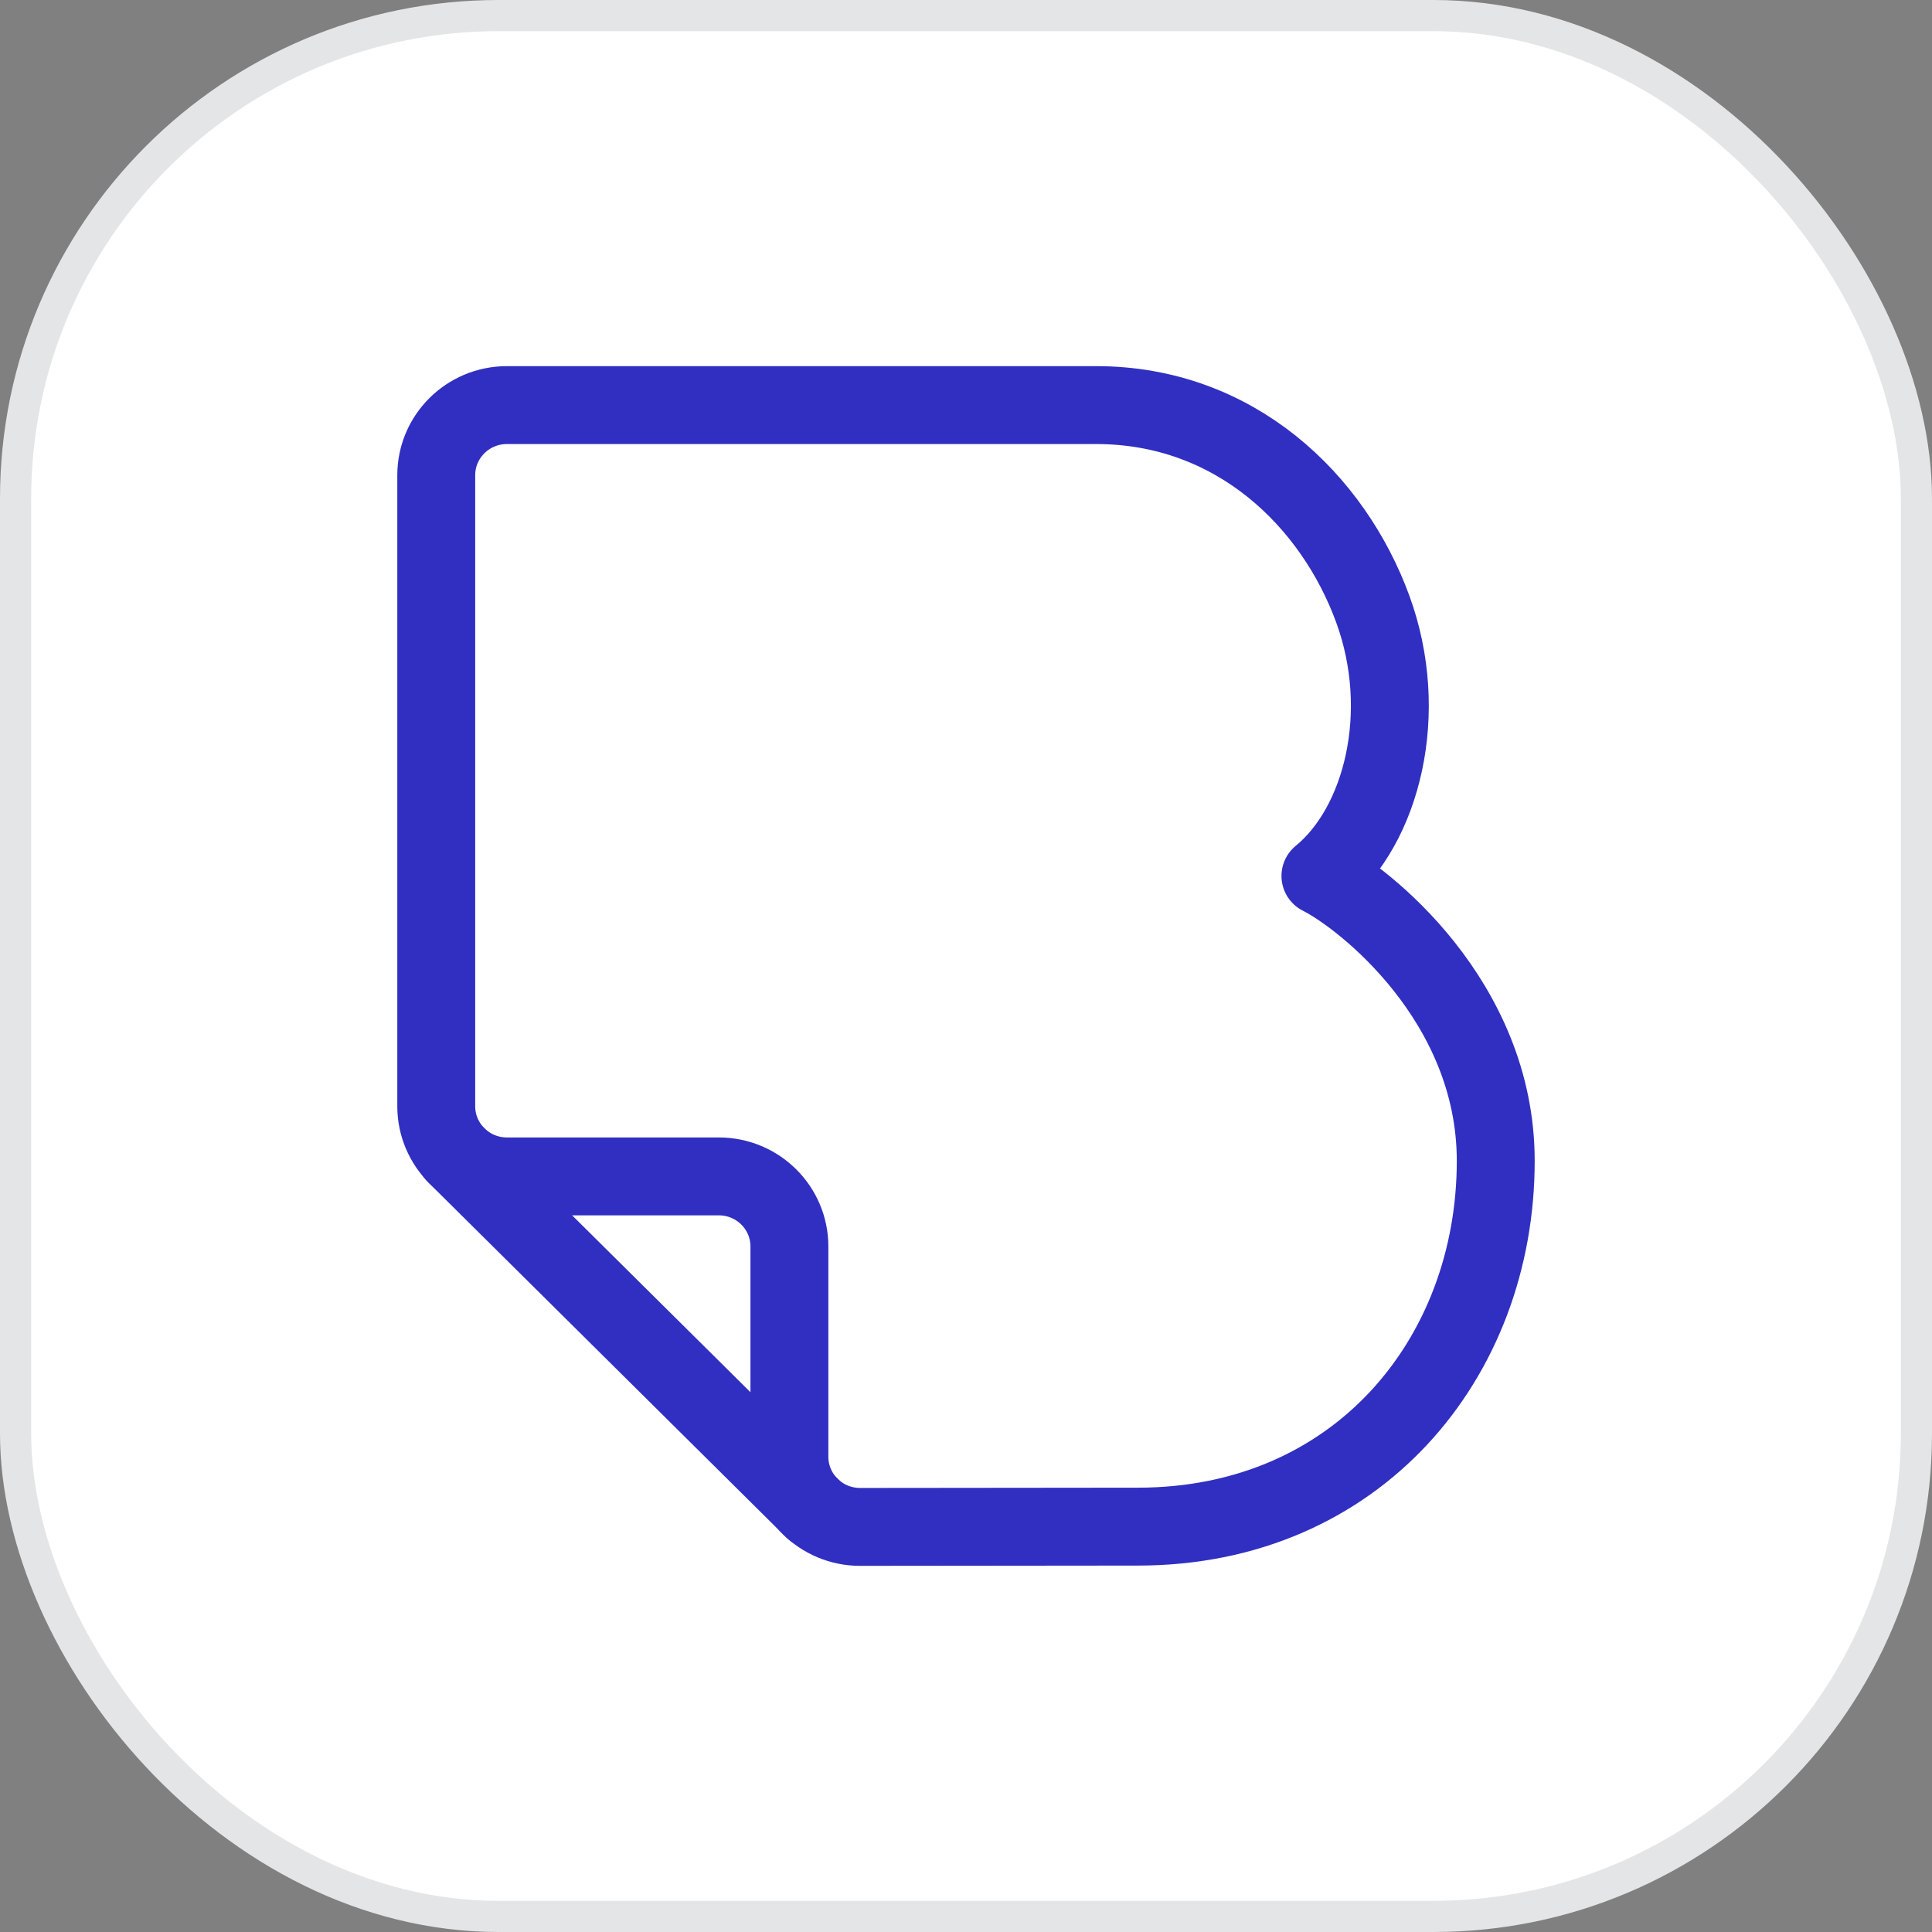
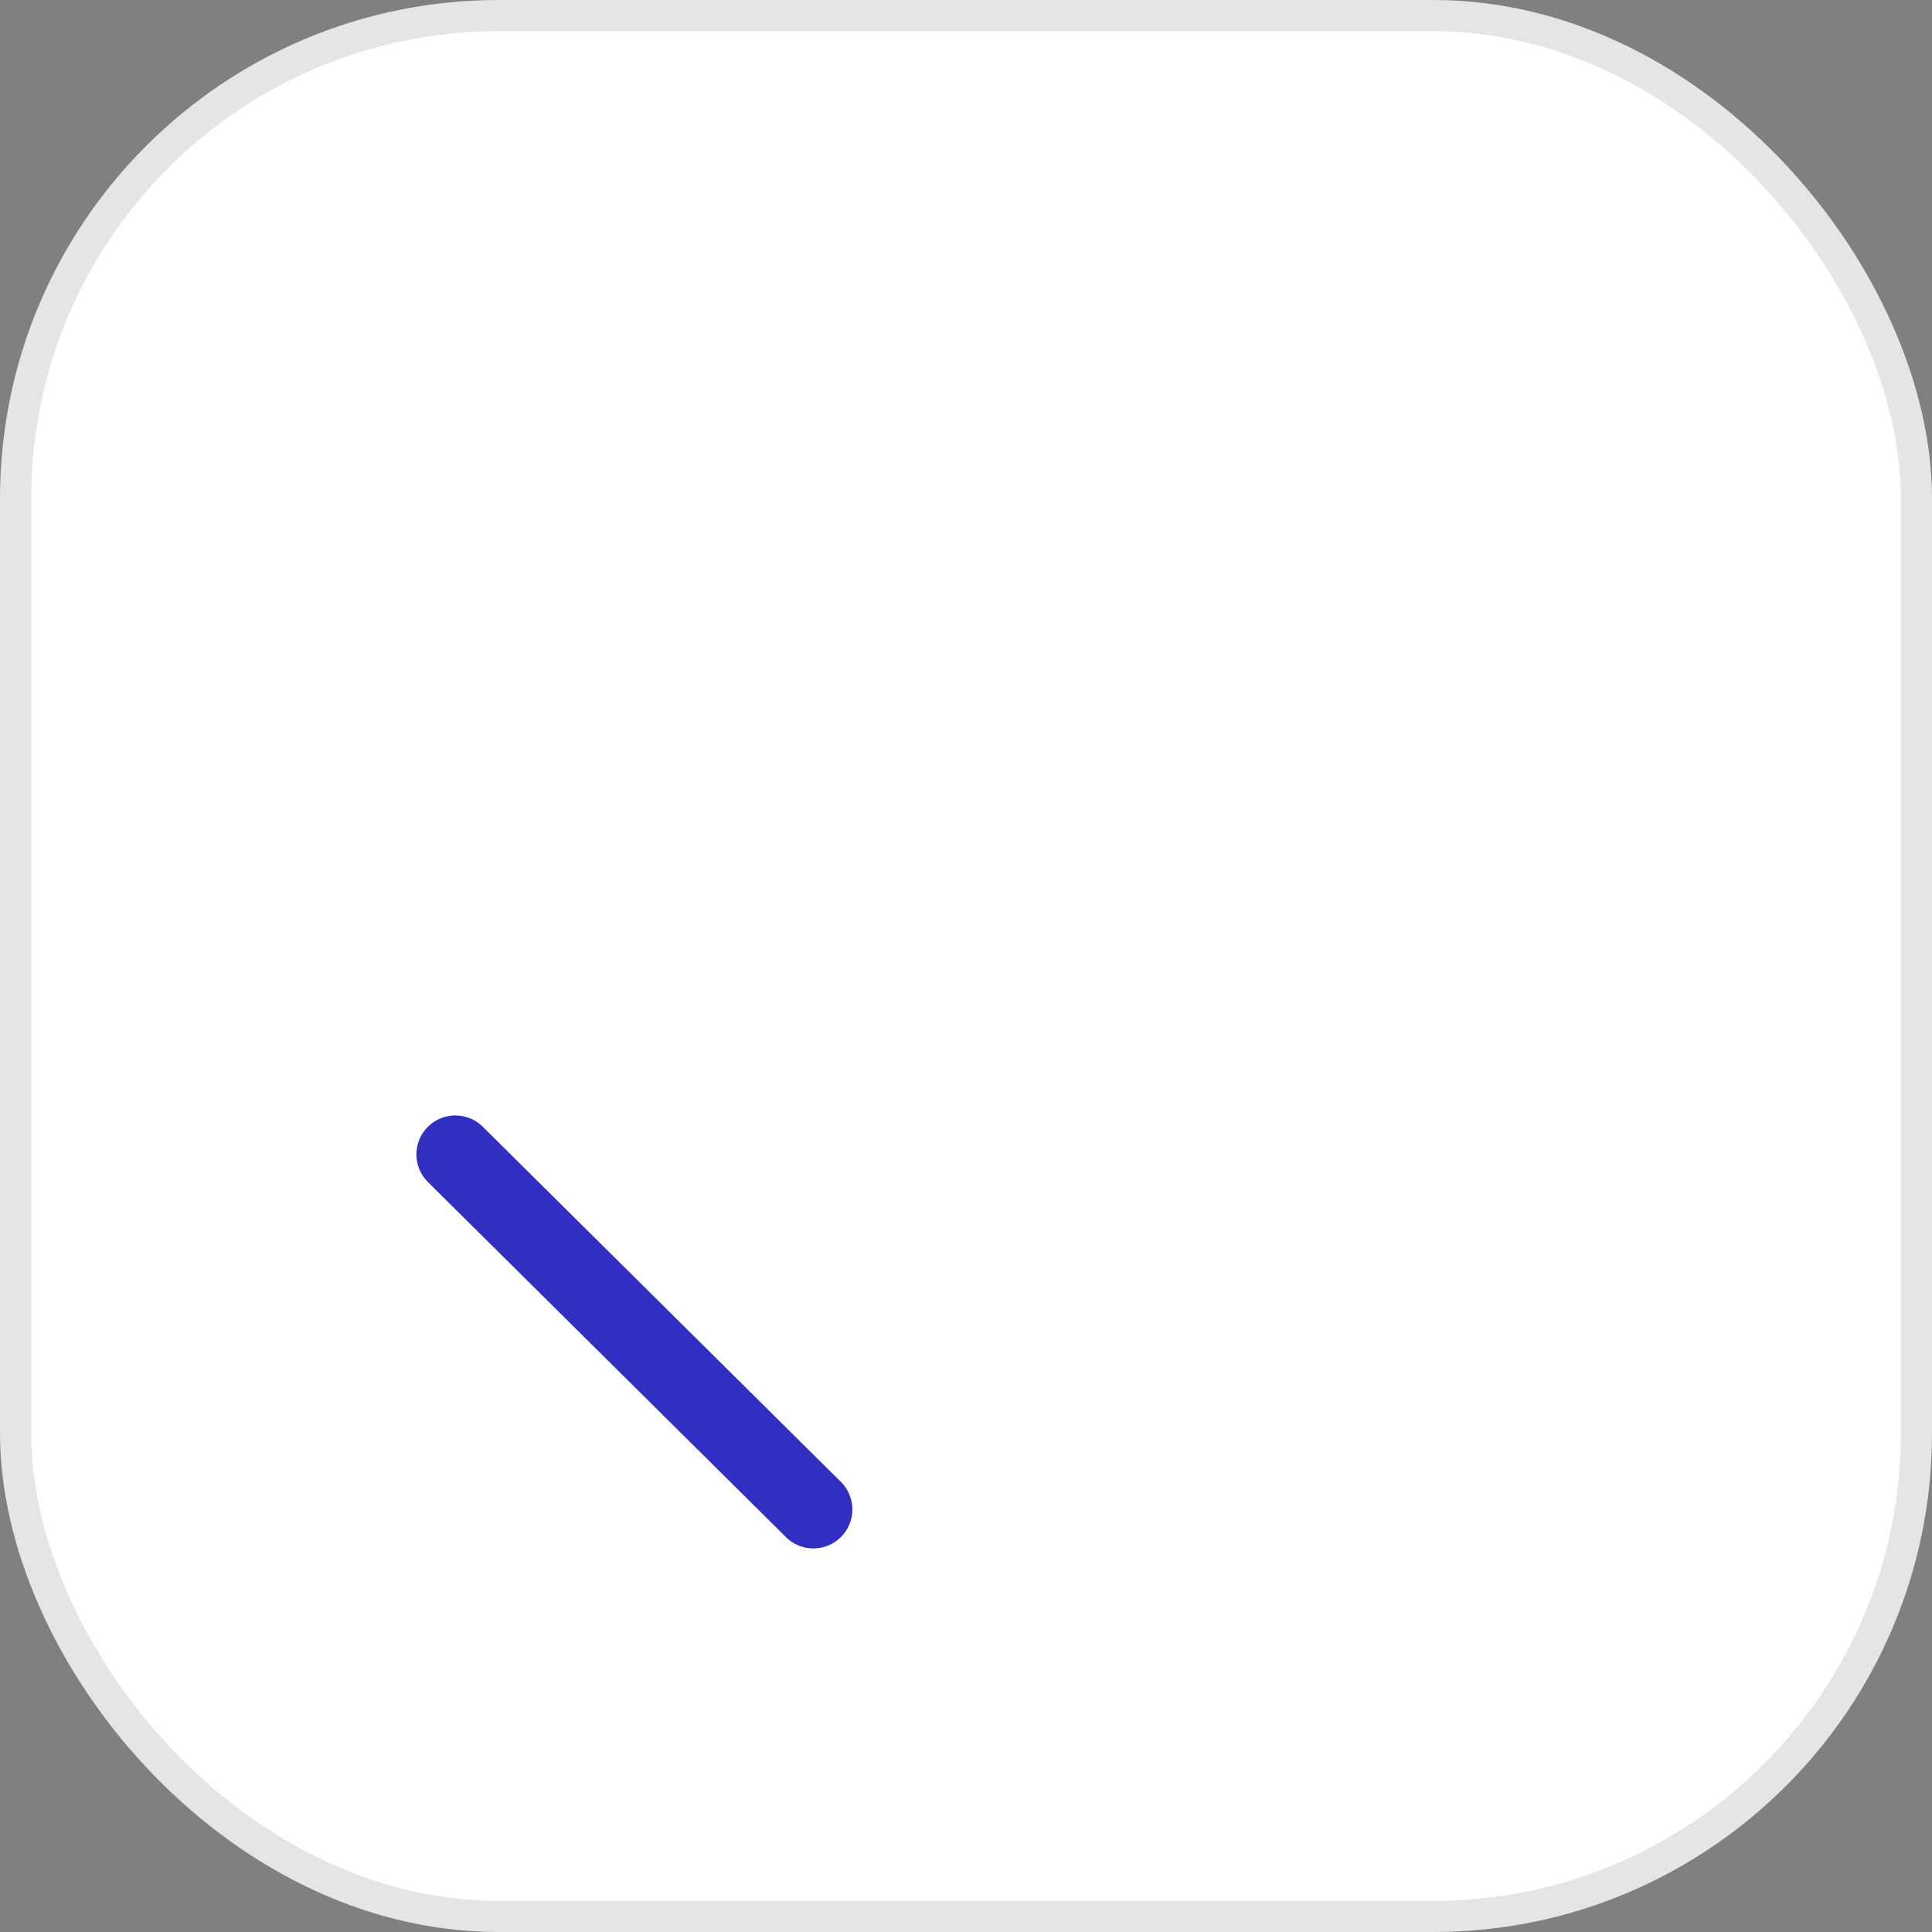
<svg xmlns="http://www.w3.org/2000/svg" width="62" height="62" viewBox="0 0 62 62" fill="none">
  <rect x="0" y="0" width="62" height="62" fill="#808080" stroke="none" />
  <rect x="0.5" y="0.5" width="61" height="61" rx="15.5" fill="white" stroke="#E4E5E6" />
-   <path fill-rule="evenodd" clip-rule="evenodd" d="M16.267 13C22.562 13 28.857 13 35.153 13C39.637 12.989 42.785 16.071 44.055 19.548C45.268 22.867 44.356 26.49 42.374 28.11C43.759 28.805 48 32.126 48 37.254C48 43.587 43.549 48.991 36.516 48.991L27.602 49C26.35 49.001 25.335 47.995 25.333 46.752C25.333 46.751 25.333 46.751 25.333 46.75V40.002C25.333 38.759 24.319 37.752 23.067 37.752H16.267C15.015 37.752 14 36.744 14 35.502V15.25C14 14.008 15.015 13 16.267 13Z" stroke="#312FC1" stroke-width="2.5" stroke-linejoin="round" />
  <path d="M14.613 37.046L26.103 48.441" stroke="#312FC1" stroke-width="2.5" stroke-linecap="round" />
</svg>